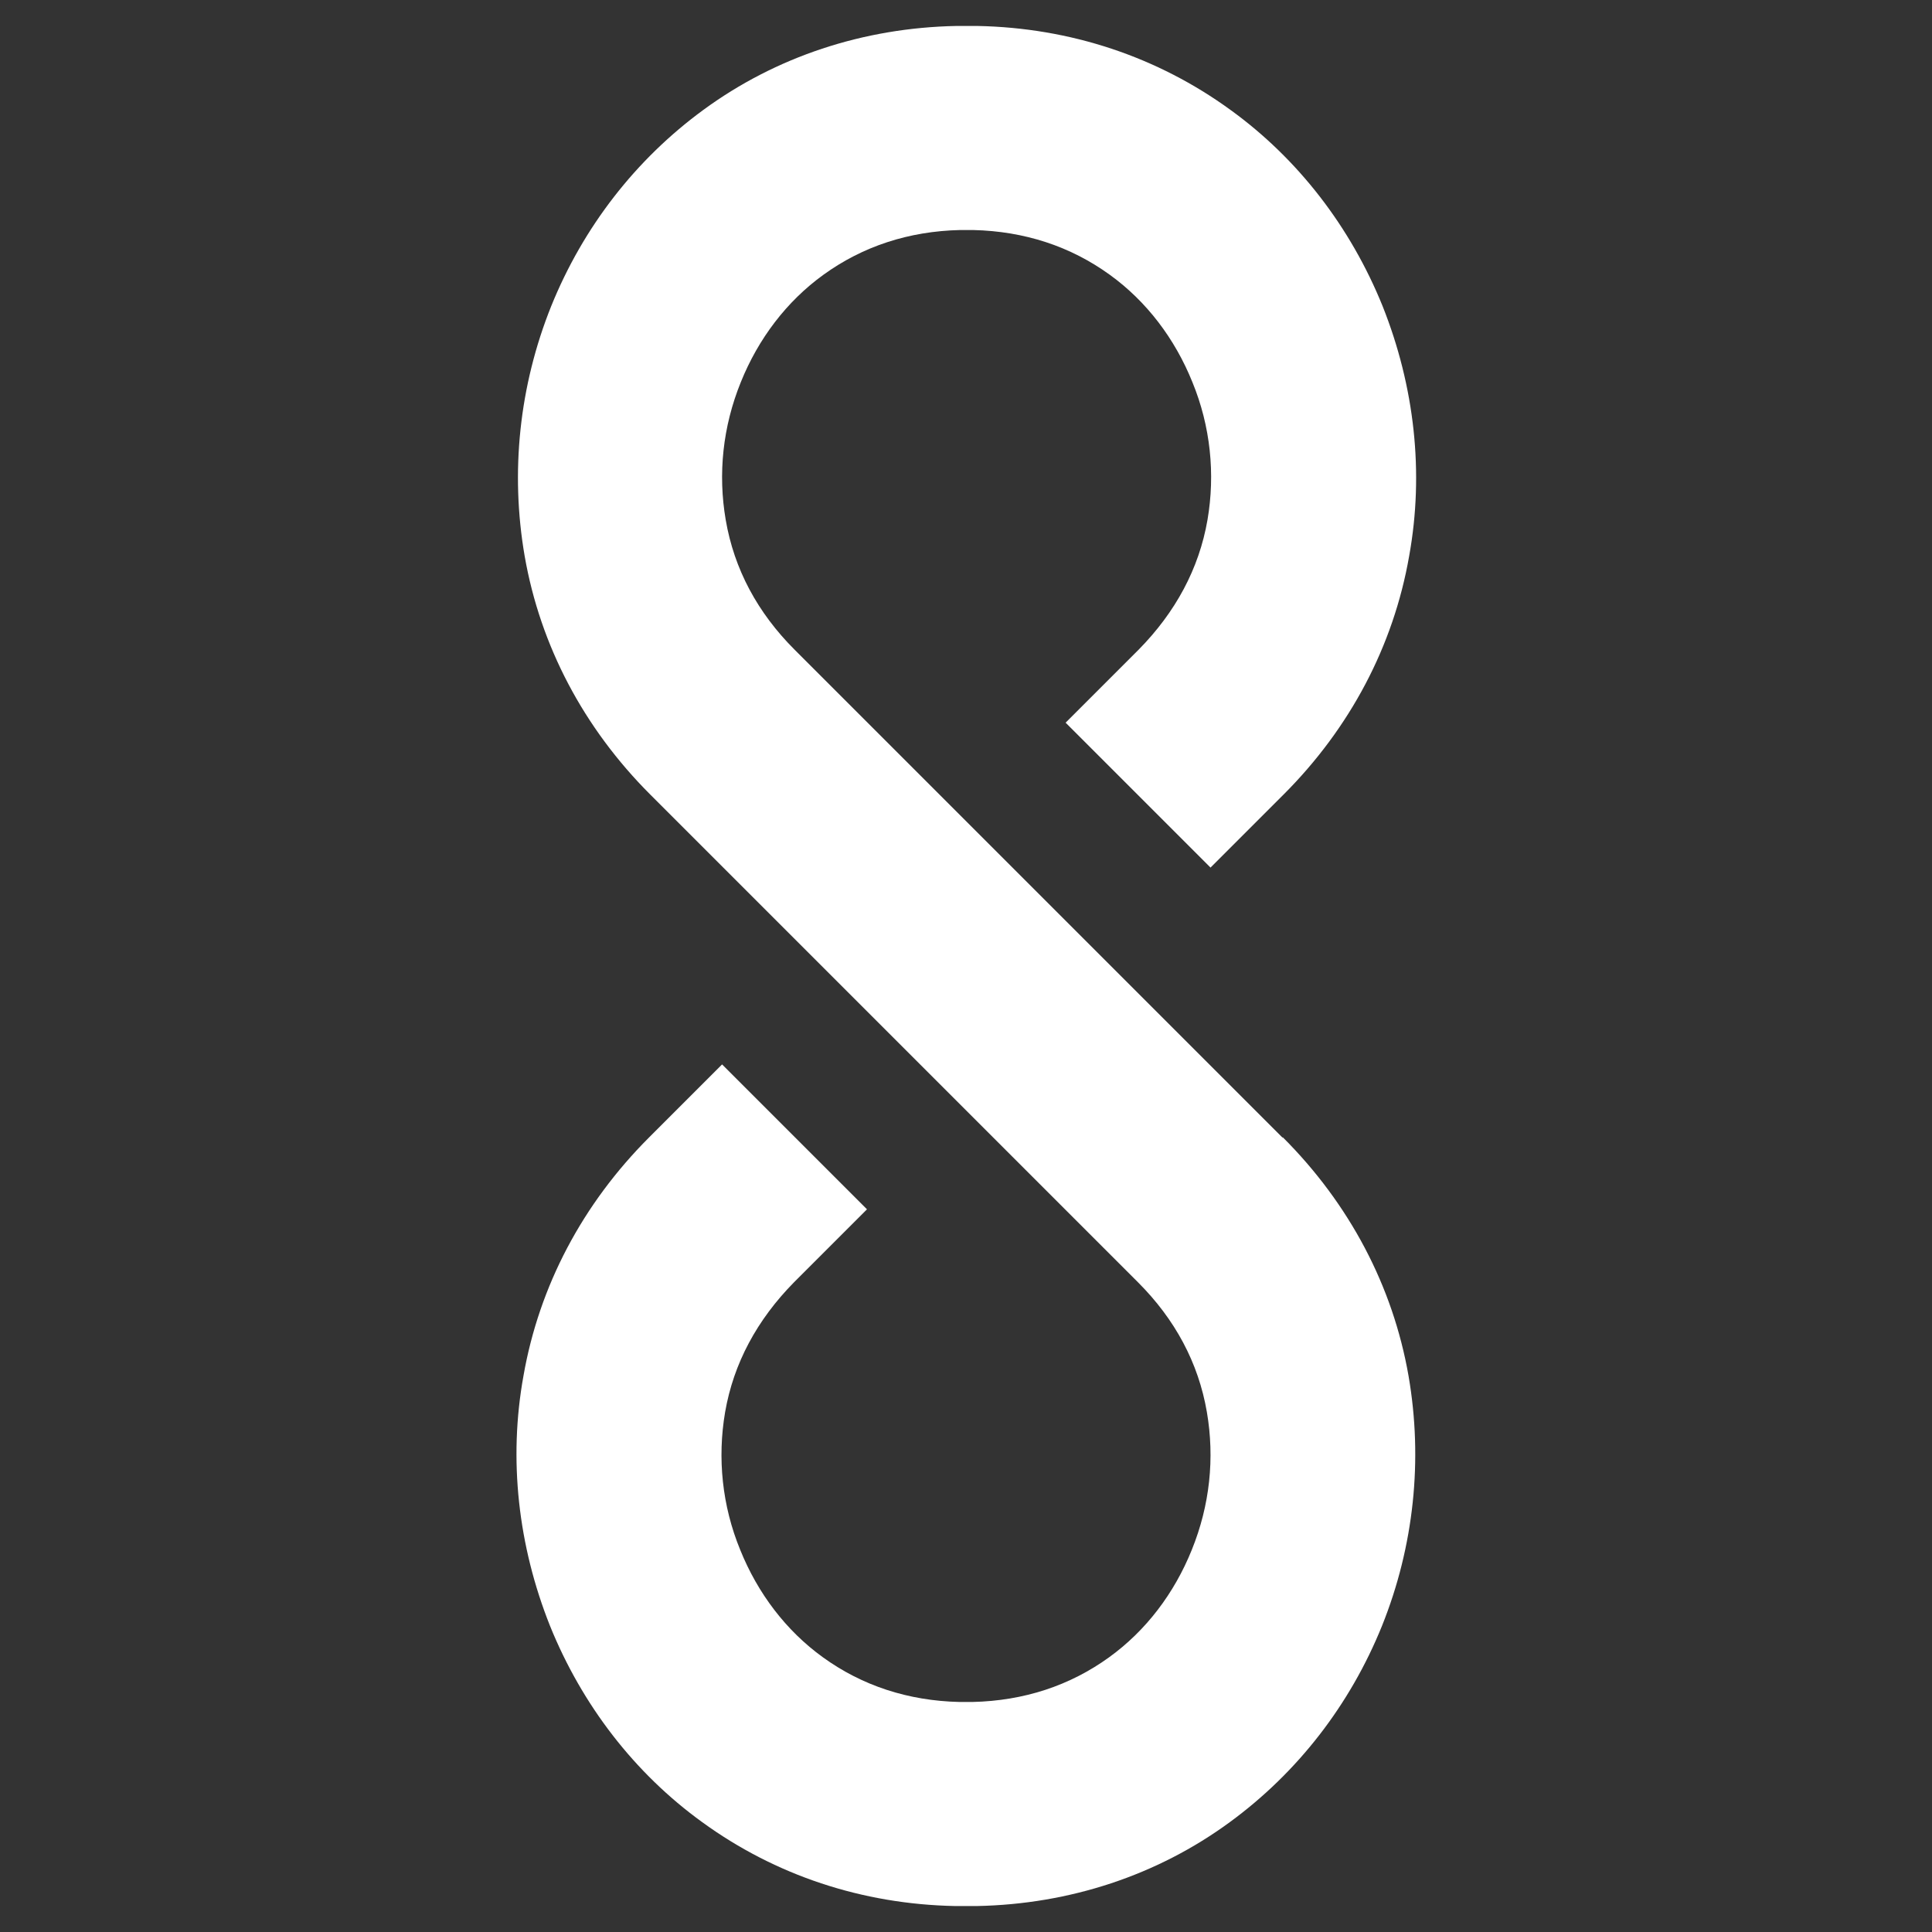
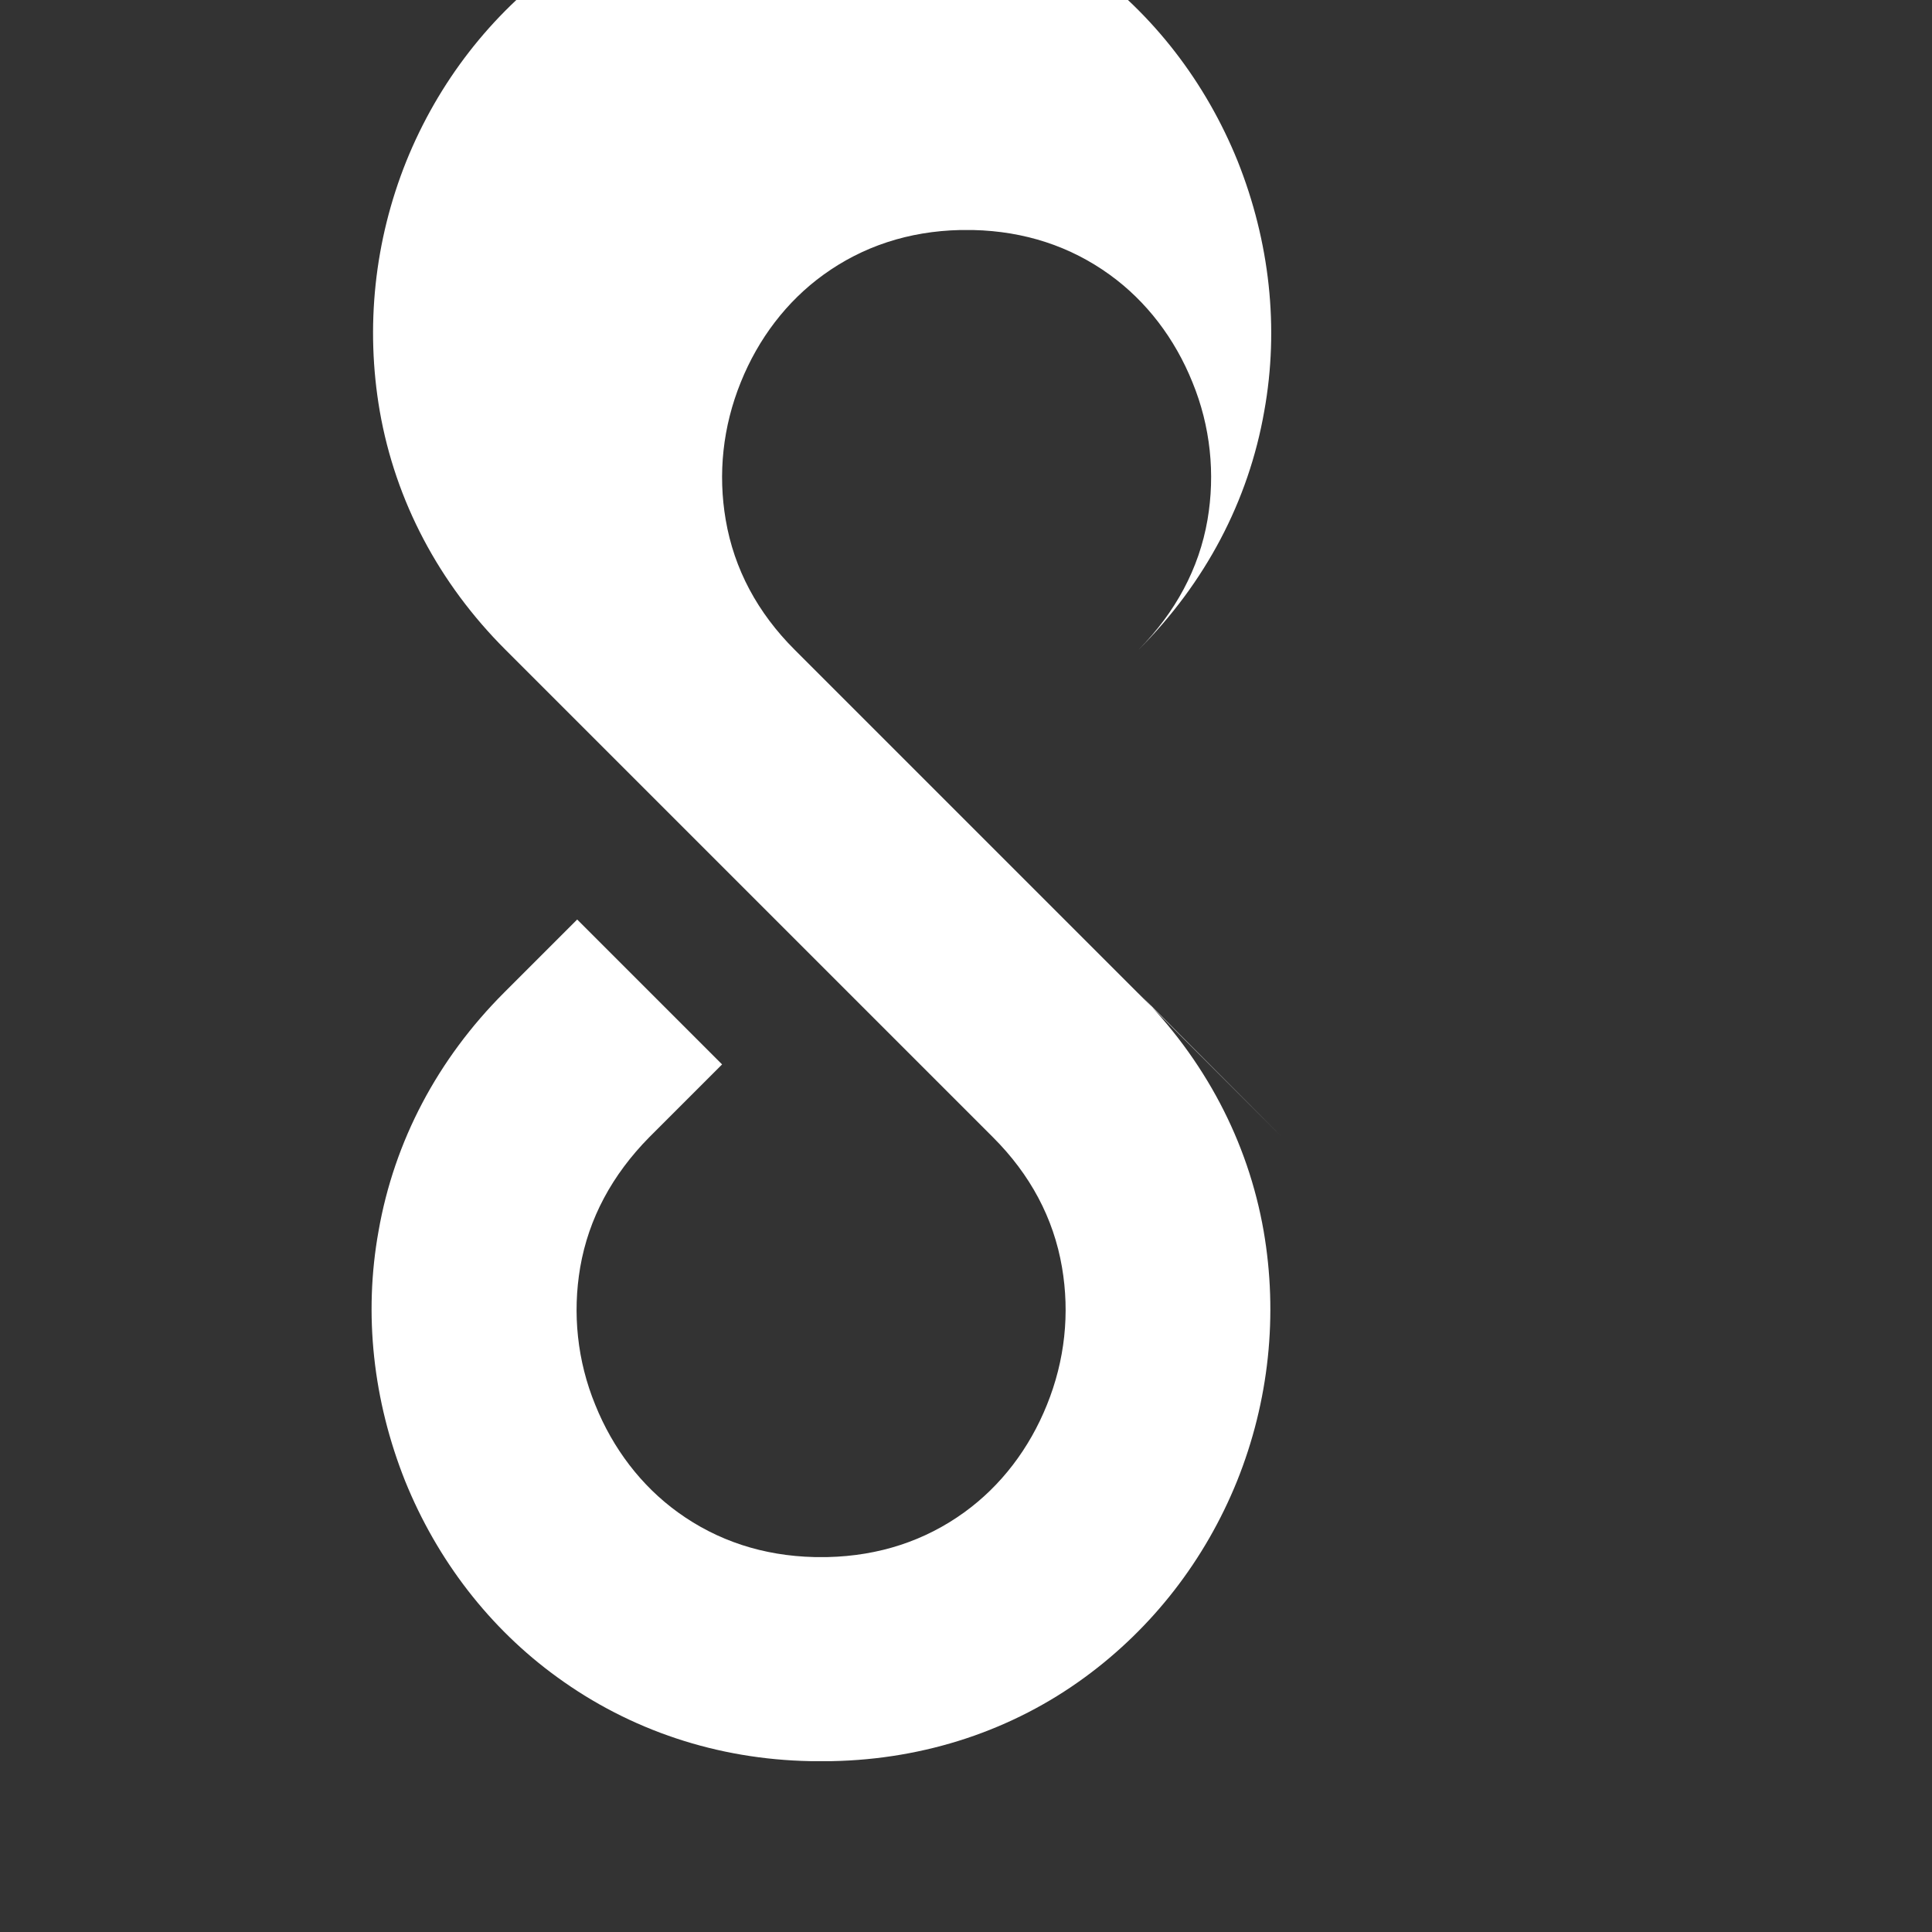
<svg xmlns="http://www.w3.org/2000/svg" id="Layer_1" viewBox="0 0 32 32">
  <rect x="0" y="0" width="32" height="32" fill="#333333" stroke="none" />
  <defs>
    <style>
      .cls-1 {
        fill: #fff;
      }
    </style>
  </defs>
-   <path class="cls-1" d="M21.24,18.84l-4.04-4.04-4.04-4.04c-.61-.61-1-1.33-1.14-2.15-.13-.76-.05-1.54.25-2.28.29-.72.76-1.34,1.37-1.78.65-.47,1.41-.72,2.26-.74.07,0,.15,0,.22,0,.85.02,1.61.27,2.26.74.61.44,1.08,1.06,1.37,1.78.3.73.38,1.52.25,2.28-.14.81-.53,1.53-1.14,2.15l-1.21,1.21,2.4,2.4,1.21-1.21c1.1-1.1,1.82-2.46,2.08-3.95.25-1.38.09-2.81-.44-4.14-.53-1.31-1.4-2.44-2.52-3.25-1.21-.88-2.65-1.36-4.19-1.39-.12,0-.24,0-.35,0-1.54.03-2.99.51-4.19,1.39-1.12.82-1.99,1.94-2.52,3.25-.53,1.32-.68,2.75-.44,4.14.26,1.49.98,2.85,2.08,3.95l4.04,4.04,4.04,4.04c.61.61,1,1.33,1.14,2.15.13.76.05,1.54-.25,2.28-.29.72-.76,1.34-1.37,1.78-.65.47-1.41.72-2.26.74-.07,0-.15,0-.22,0-.85-.02-1.61-.27-2.26-.74-.61-.44-1.08-1.06-1.37-1.78-.3-.73-.38-1.52-.25-2.28.14-.81.53-1.53,1.14-2.15l1.21-1.21-2.4-2.4-1.21,1.21c-1.1,1.1-1.82,2.46-2.08,3.95-.25,1.38-.09,2.81.44,4.14.53,1.31,1.4,2.44,2.52,3.25,1.21.88,2.65,1.36,4.19,1.39.06,0,.12,0,.18,0s.12,0,.18,0c1.54-.03,2.99-.51,4.19-1.39,1.12-.82,1.99-1.94,2.52-3.25.53-1.32.68-2.75.44-4.14-.26-1.49-.98-2.85-2.08-3.95Z" />
+   <path class="cls-1" d="M21.24,18.84l-4.04-4.04-4.04-4.04c-.61-.61-1-1.33-1.14-2.15-.13-.76-.05-1.54.25-2.28.29-.72.76-1.34,1.37-1.78.65-.47,1.41-.72,2.26-.74.07,0,.15,0,.22,0,.85.02,1.61.27,2.26.74.61.44,1.08,1.06,1.37,1.78.3.73.38,1.52.25,2.28-.14.81-.53,1.53-1.14,2.15c1.1-1.1,1.82-2.46,2.08-3.95.25-1.38.09-2.81-.44-4.14-.53-1.31-1.4-2.44-2.52-3.25-1.21-.88-2.65-1.36-4.19-1.39-.12,0-.24,0-.35,0-1.54.03-2.99.51-4.19,1.39-1.12.82-1.99,1.94-2.52,3.25-.53,1.32-.68,2.75-.44,4.14.26,1.49.98,2.85,2.08,3.95l4.04,4.04,4.04,4.04c.61.61,1,1.33,1.14,2.15.13.76.05,1.54-.25,2.28-.29.72-.76,1.34-1.37,1.78-.65.47-1.41.72-2.26.74-.07,0-.15,0-.22,0-.85-.02-1.61-.27-2.26-.74-.61-.44-1.08-1.06-1.37-1.78-.3-.73-.38-1.52-.25-2.28.14-.81.53-1.53,1.14-2.15l1.21-1.21-2.4-2.4-1.21,1.21c-1.1,1.1-1.82,2.46-2.08,3.95-.25,1.38-.09,2.81.44,4.14.53,1.31,1.4,2.44,2.52,3.25,1.21.88,2.65,1.36,4.19,1.39.06,0,.12,0,.18,0s.12,0,.18,0c1.54-.03,2.99-.51,4.19-1.39,1.12-.82,1.99-1.94,2.52-3.25.53-1.32.68-2.75.44-4.14-.26-1.49-.98-2.85-2.08-3.95Z" />
</svg>